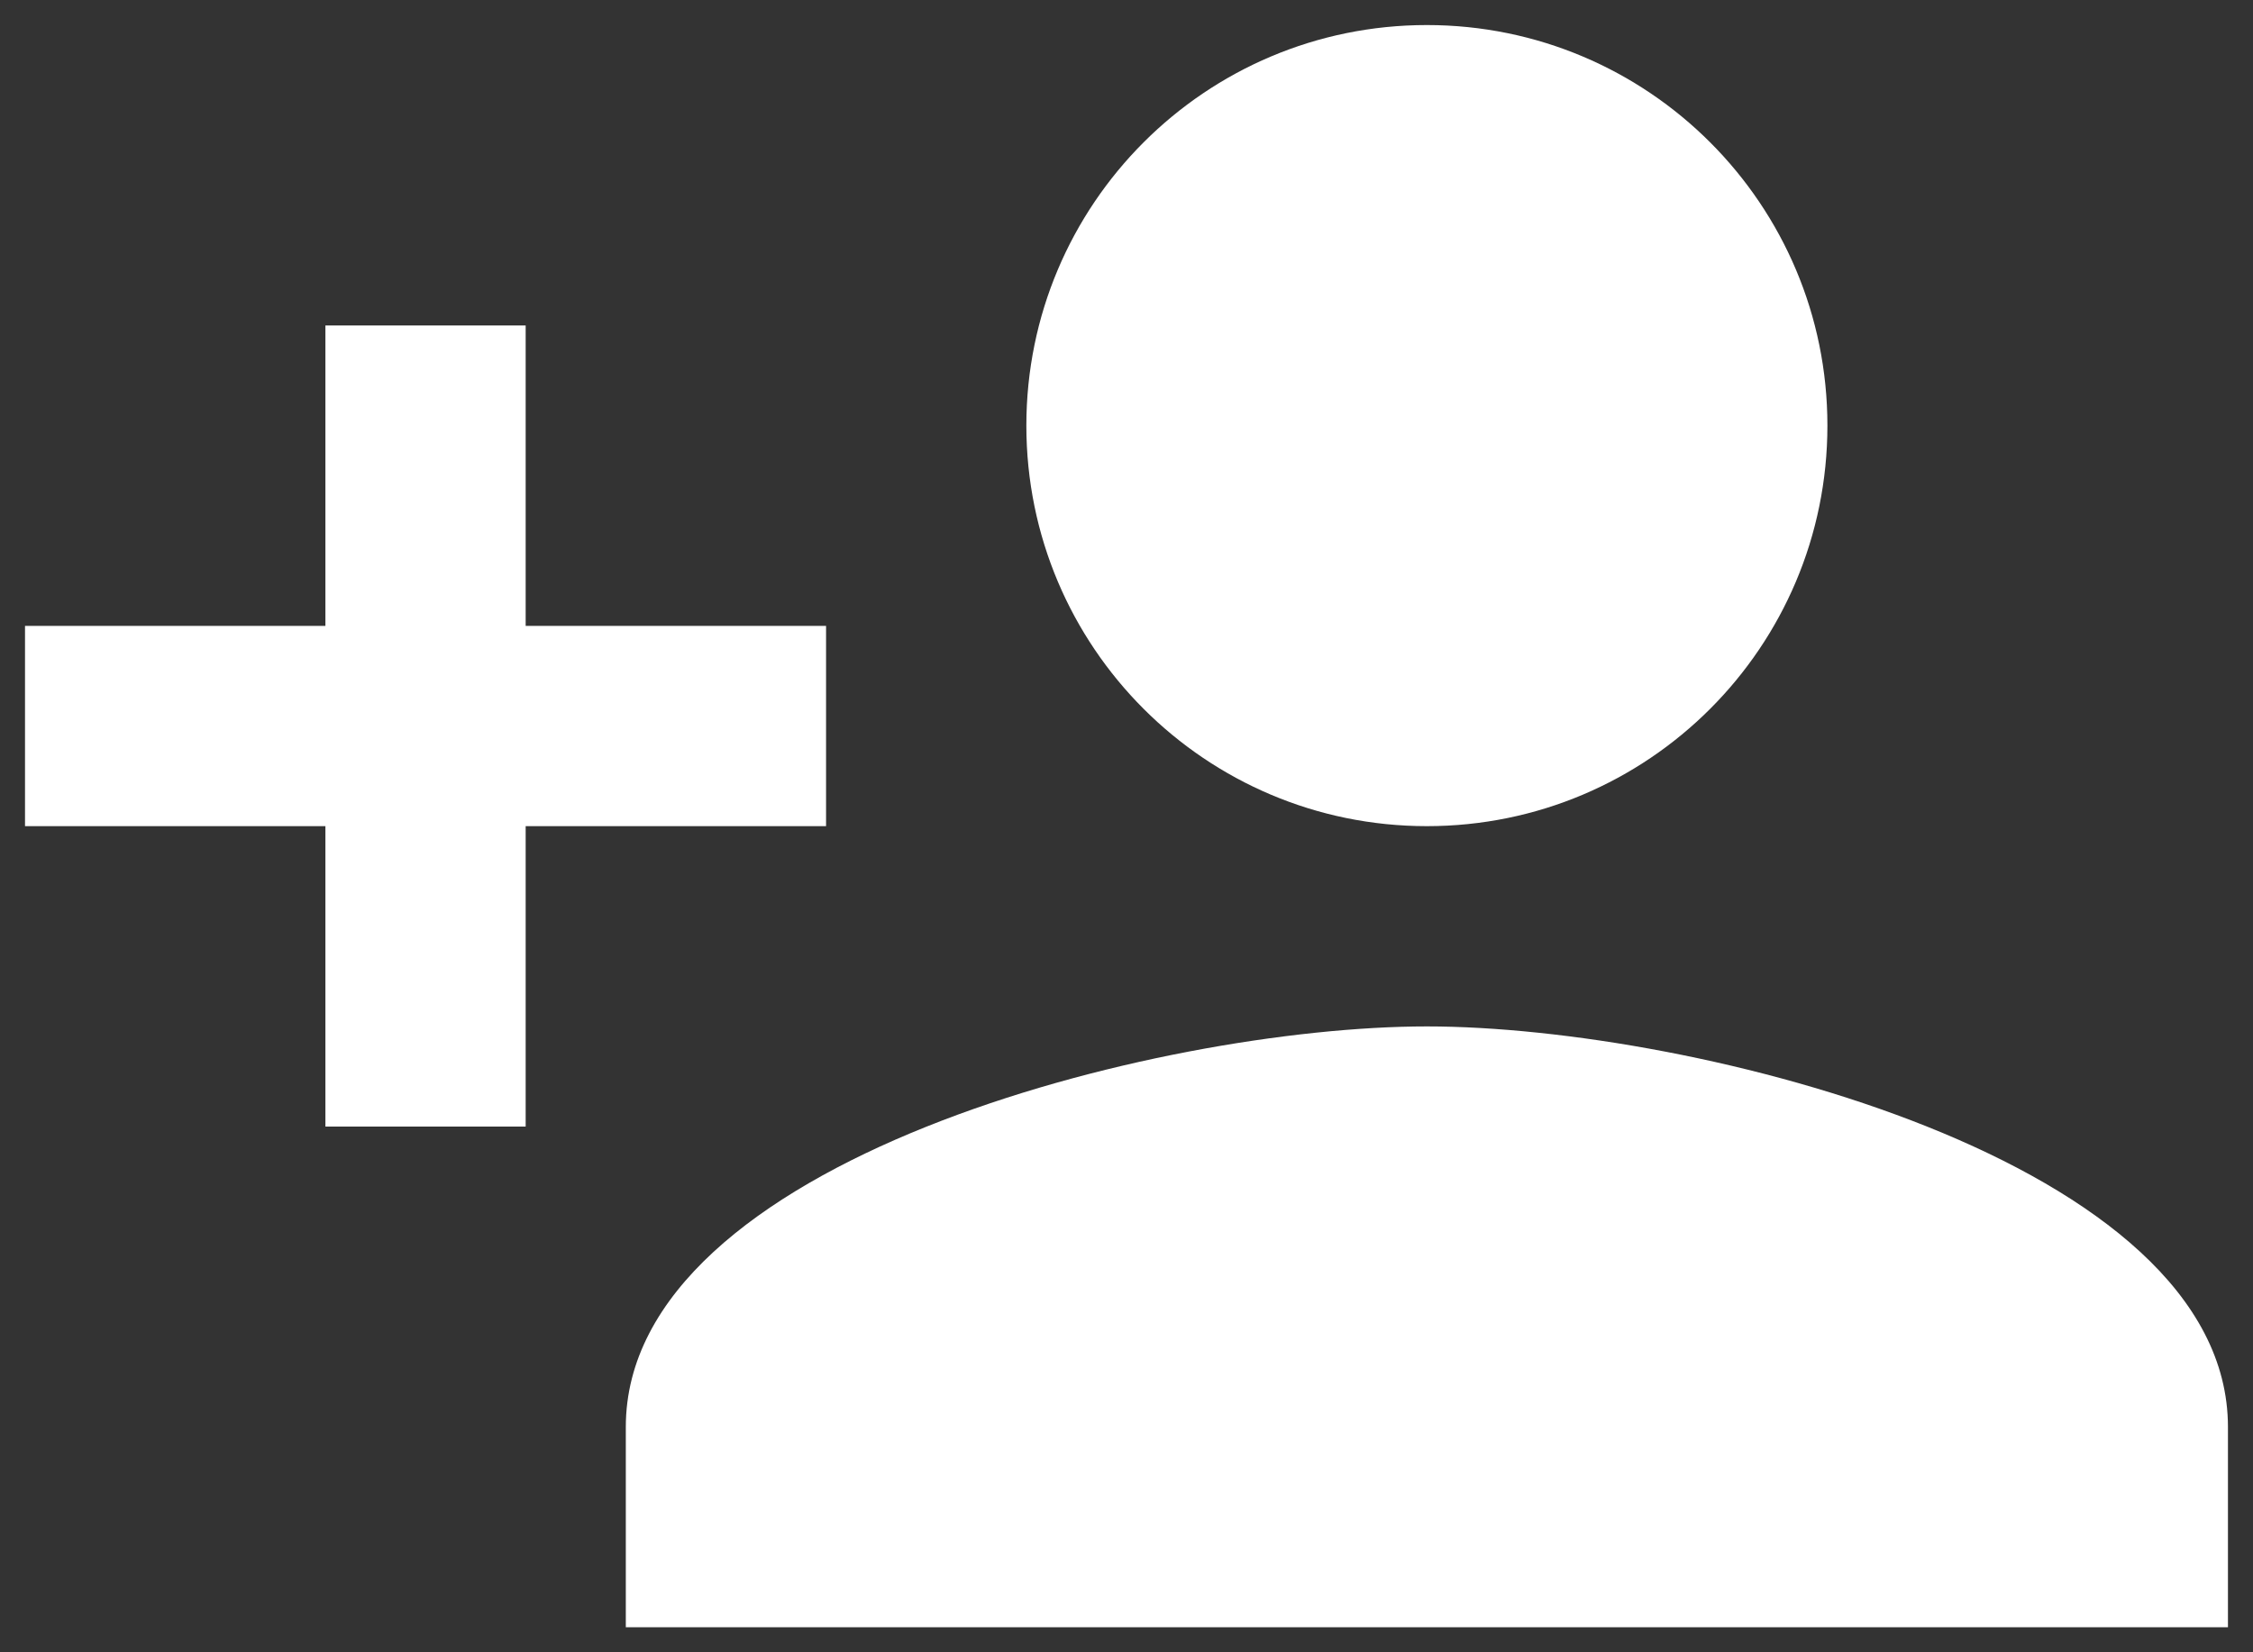
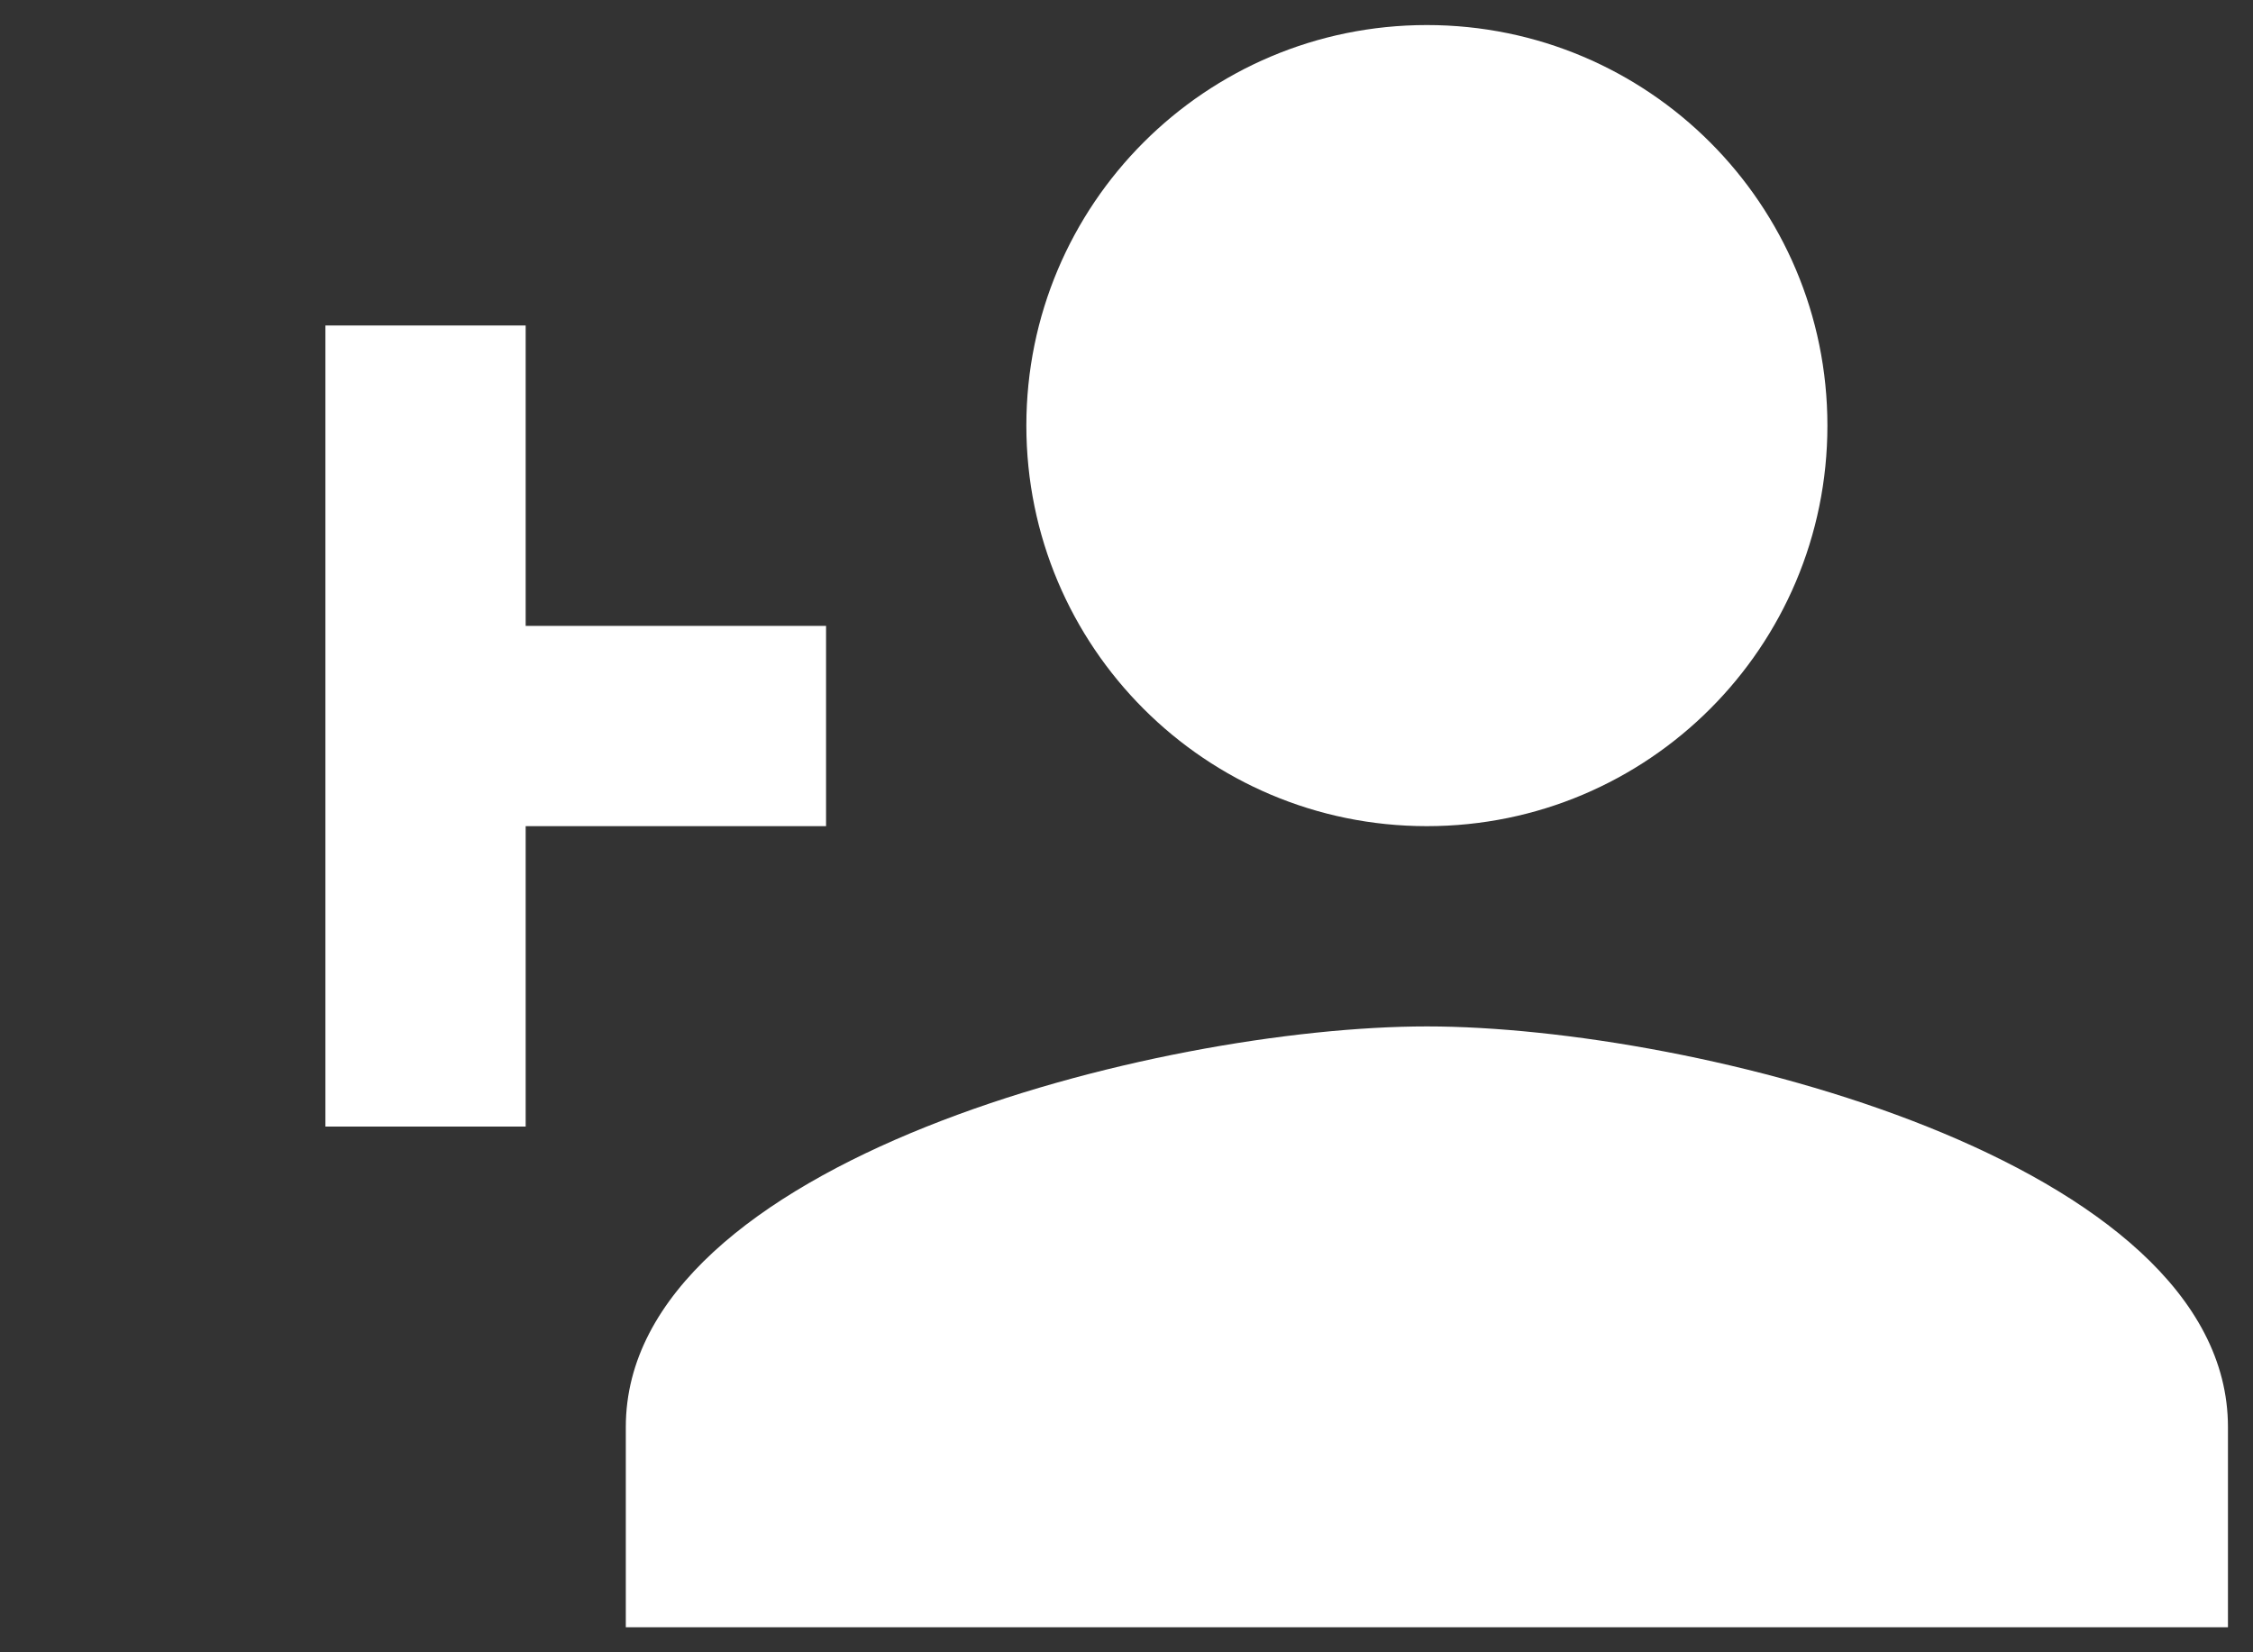
<svg xmlns="http://www.w3.org/2000/svg" width="60" height="44" viewBox="0 0 60 44" fill="none">
  <rect x="0" y="0" width="60" height="44" fill="#333333" stroke="none" />
-   <path d="M37.999 22C43.893 22 48.666 17.227 48.666 11.333C48.666 5.44 43.893 0.667 37.999 0.667C32.106 0.667 27.333 5.44 27.333 11.333C27.333 17.227 32.106 22 37.999 22ZM13.999 16.667V8.667H8.666V16.667H0.666V22H8.666V30H13.999V22H21.999V16.667H13.999ZM37.999 27.333C30.879 27.333 16.666 30.907 16.666 38V43.333H59.333V38C59.333 30.907 45.119 27.333 37.999 27.333Z" fill="white" />
+   <path d="M37.999 22C43.893 22 48.666 17.227 48.666 11.333C48.666 5.44 43.893 0.667 37.999 0.667C32.106 0.667 27.333 5.44 27.333 11.333C27.333 17.227 32.106 22 37.999 22ZM13.999 16.667V8.667H8.666V16.667H0.666H8.666V30H13.999V22H21.999V16.667H13.999ZM37.999 27.333C30.879 27.333 16.666 30.907 16.666 38V43.333H59.333V38C59.333 30.907 45.119 27.333 37.999 27.333Z" fill="white" />
</svg>